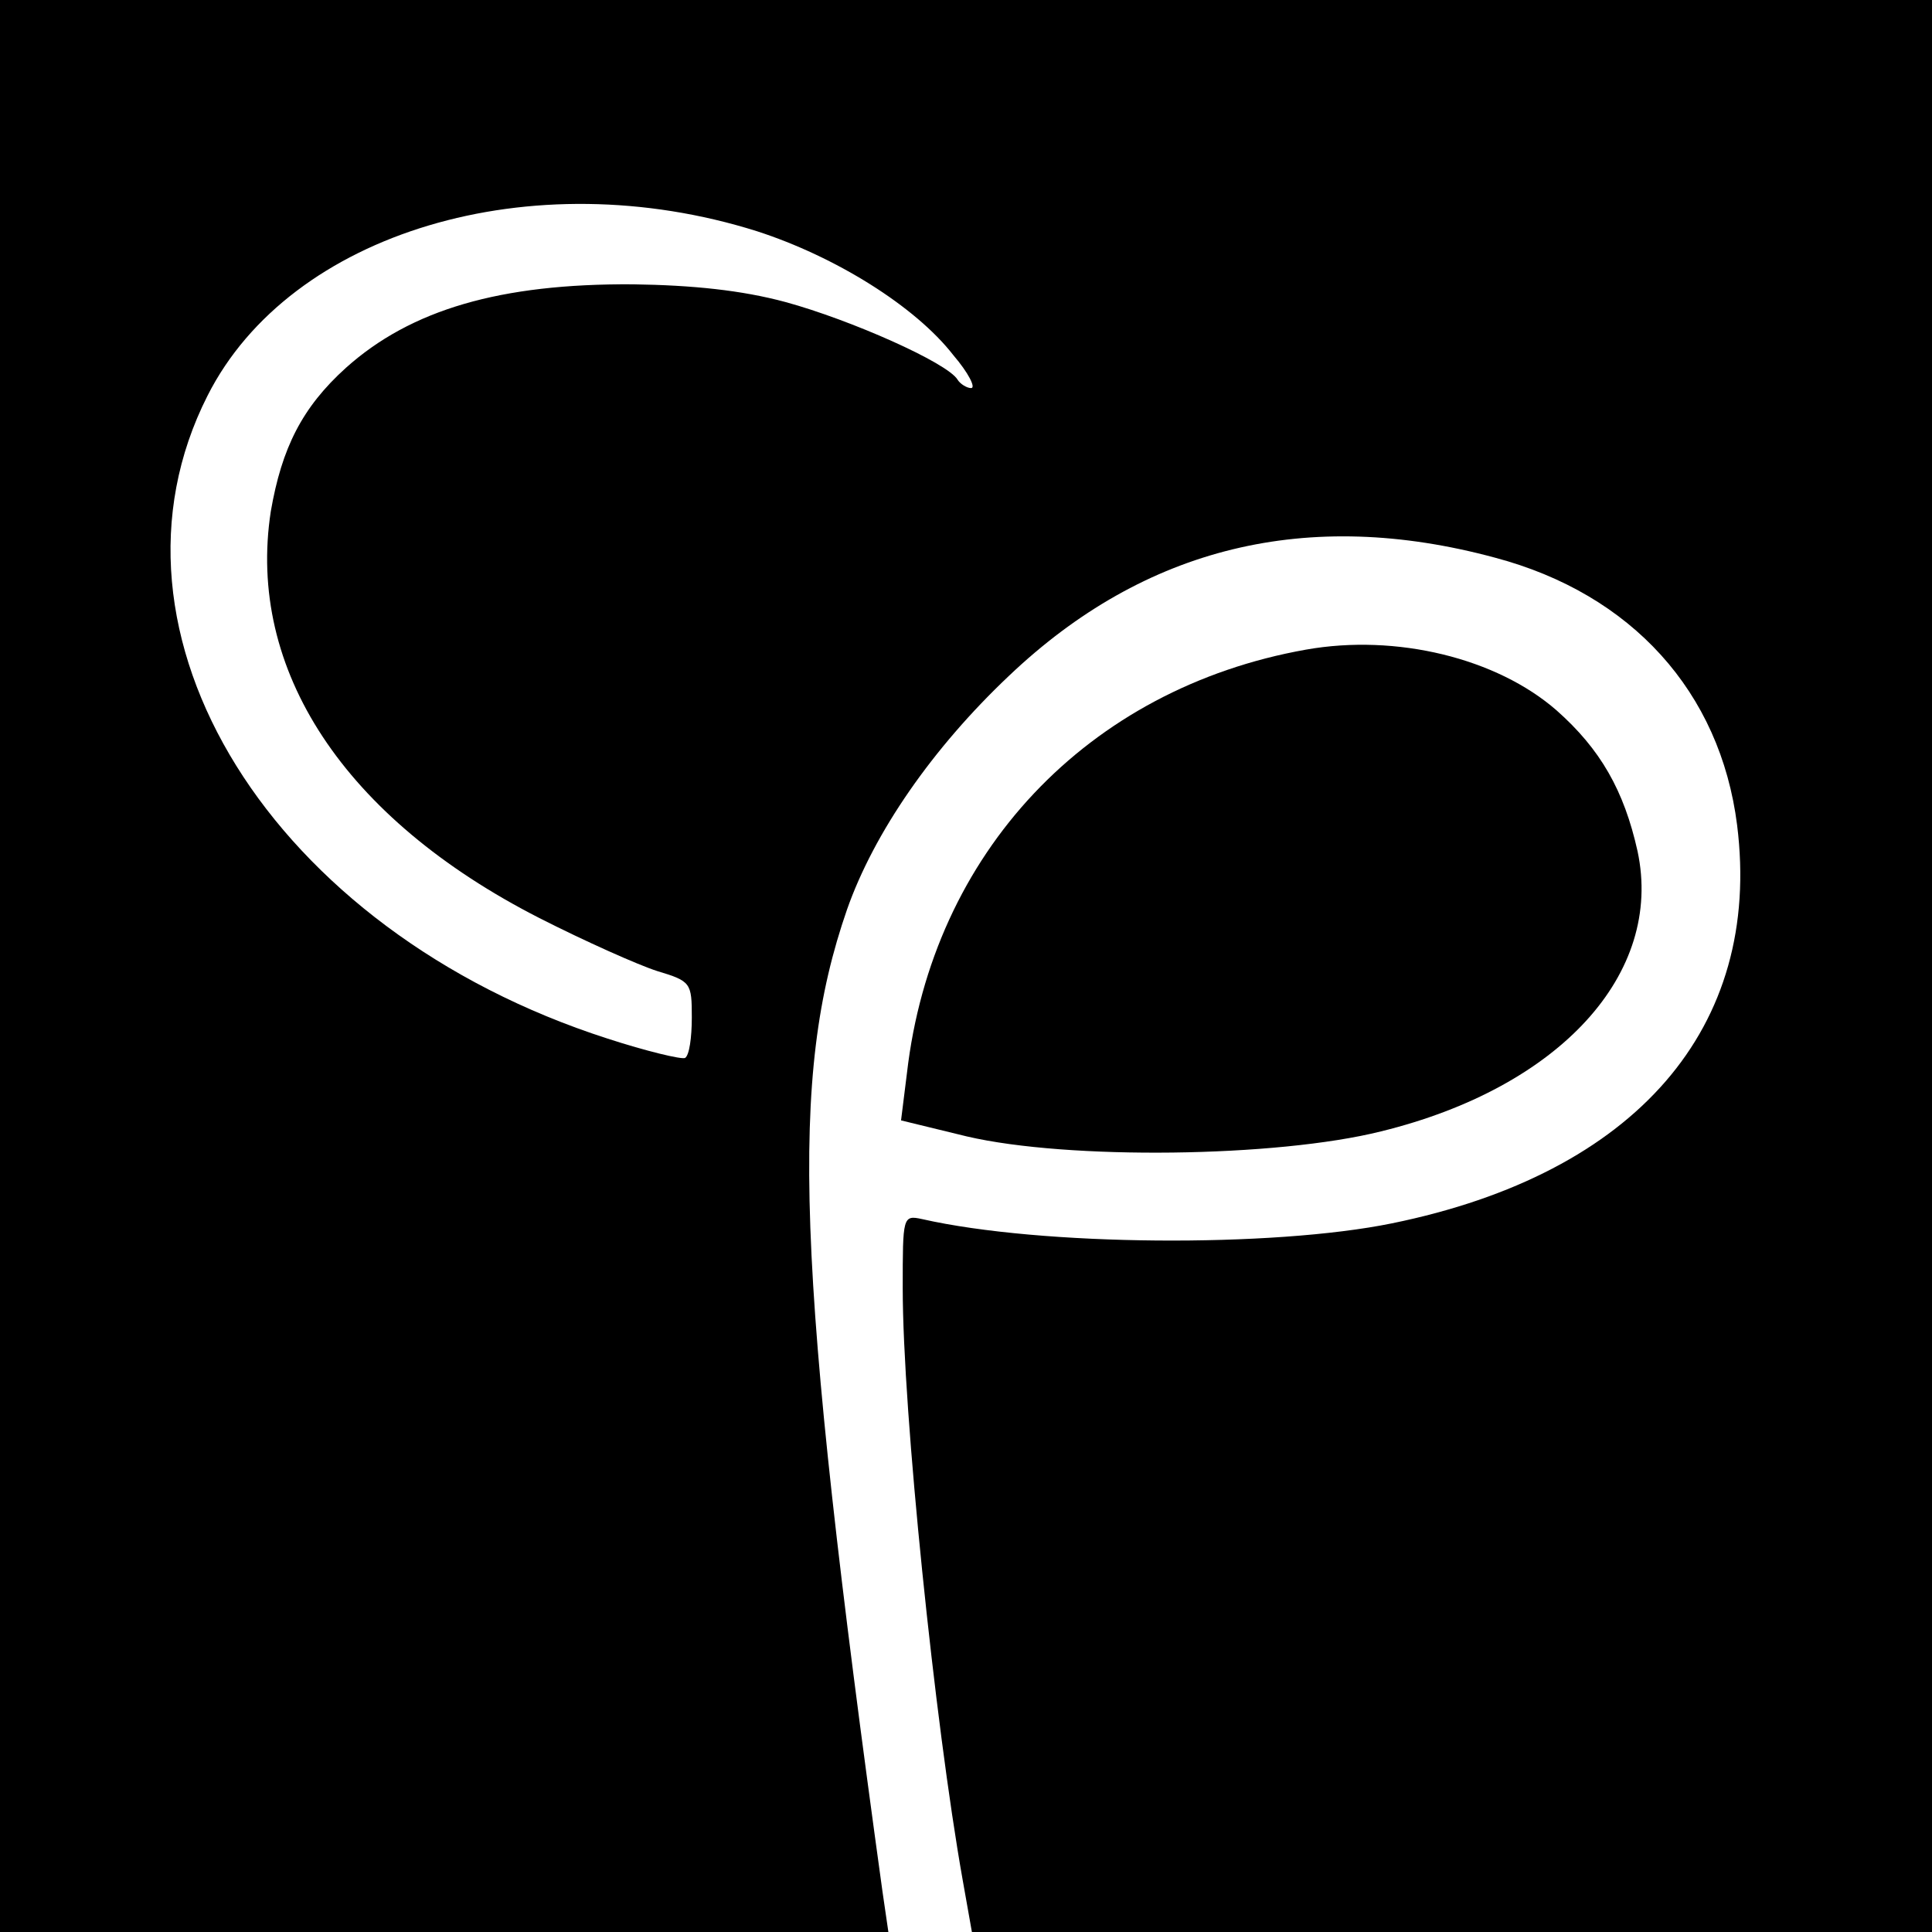
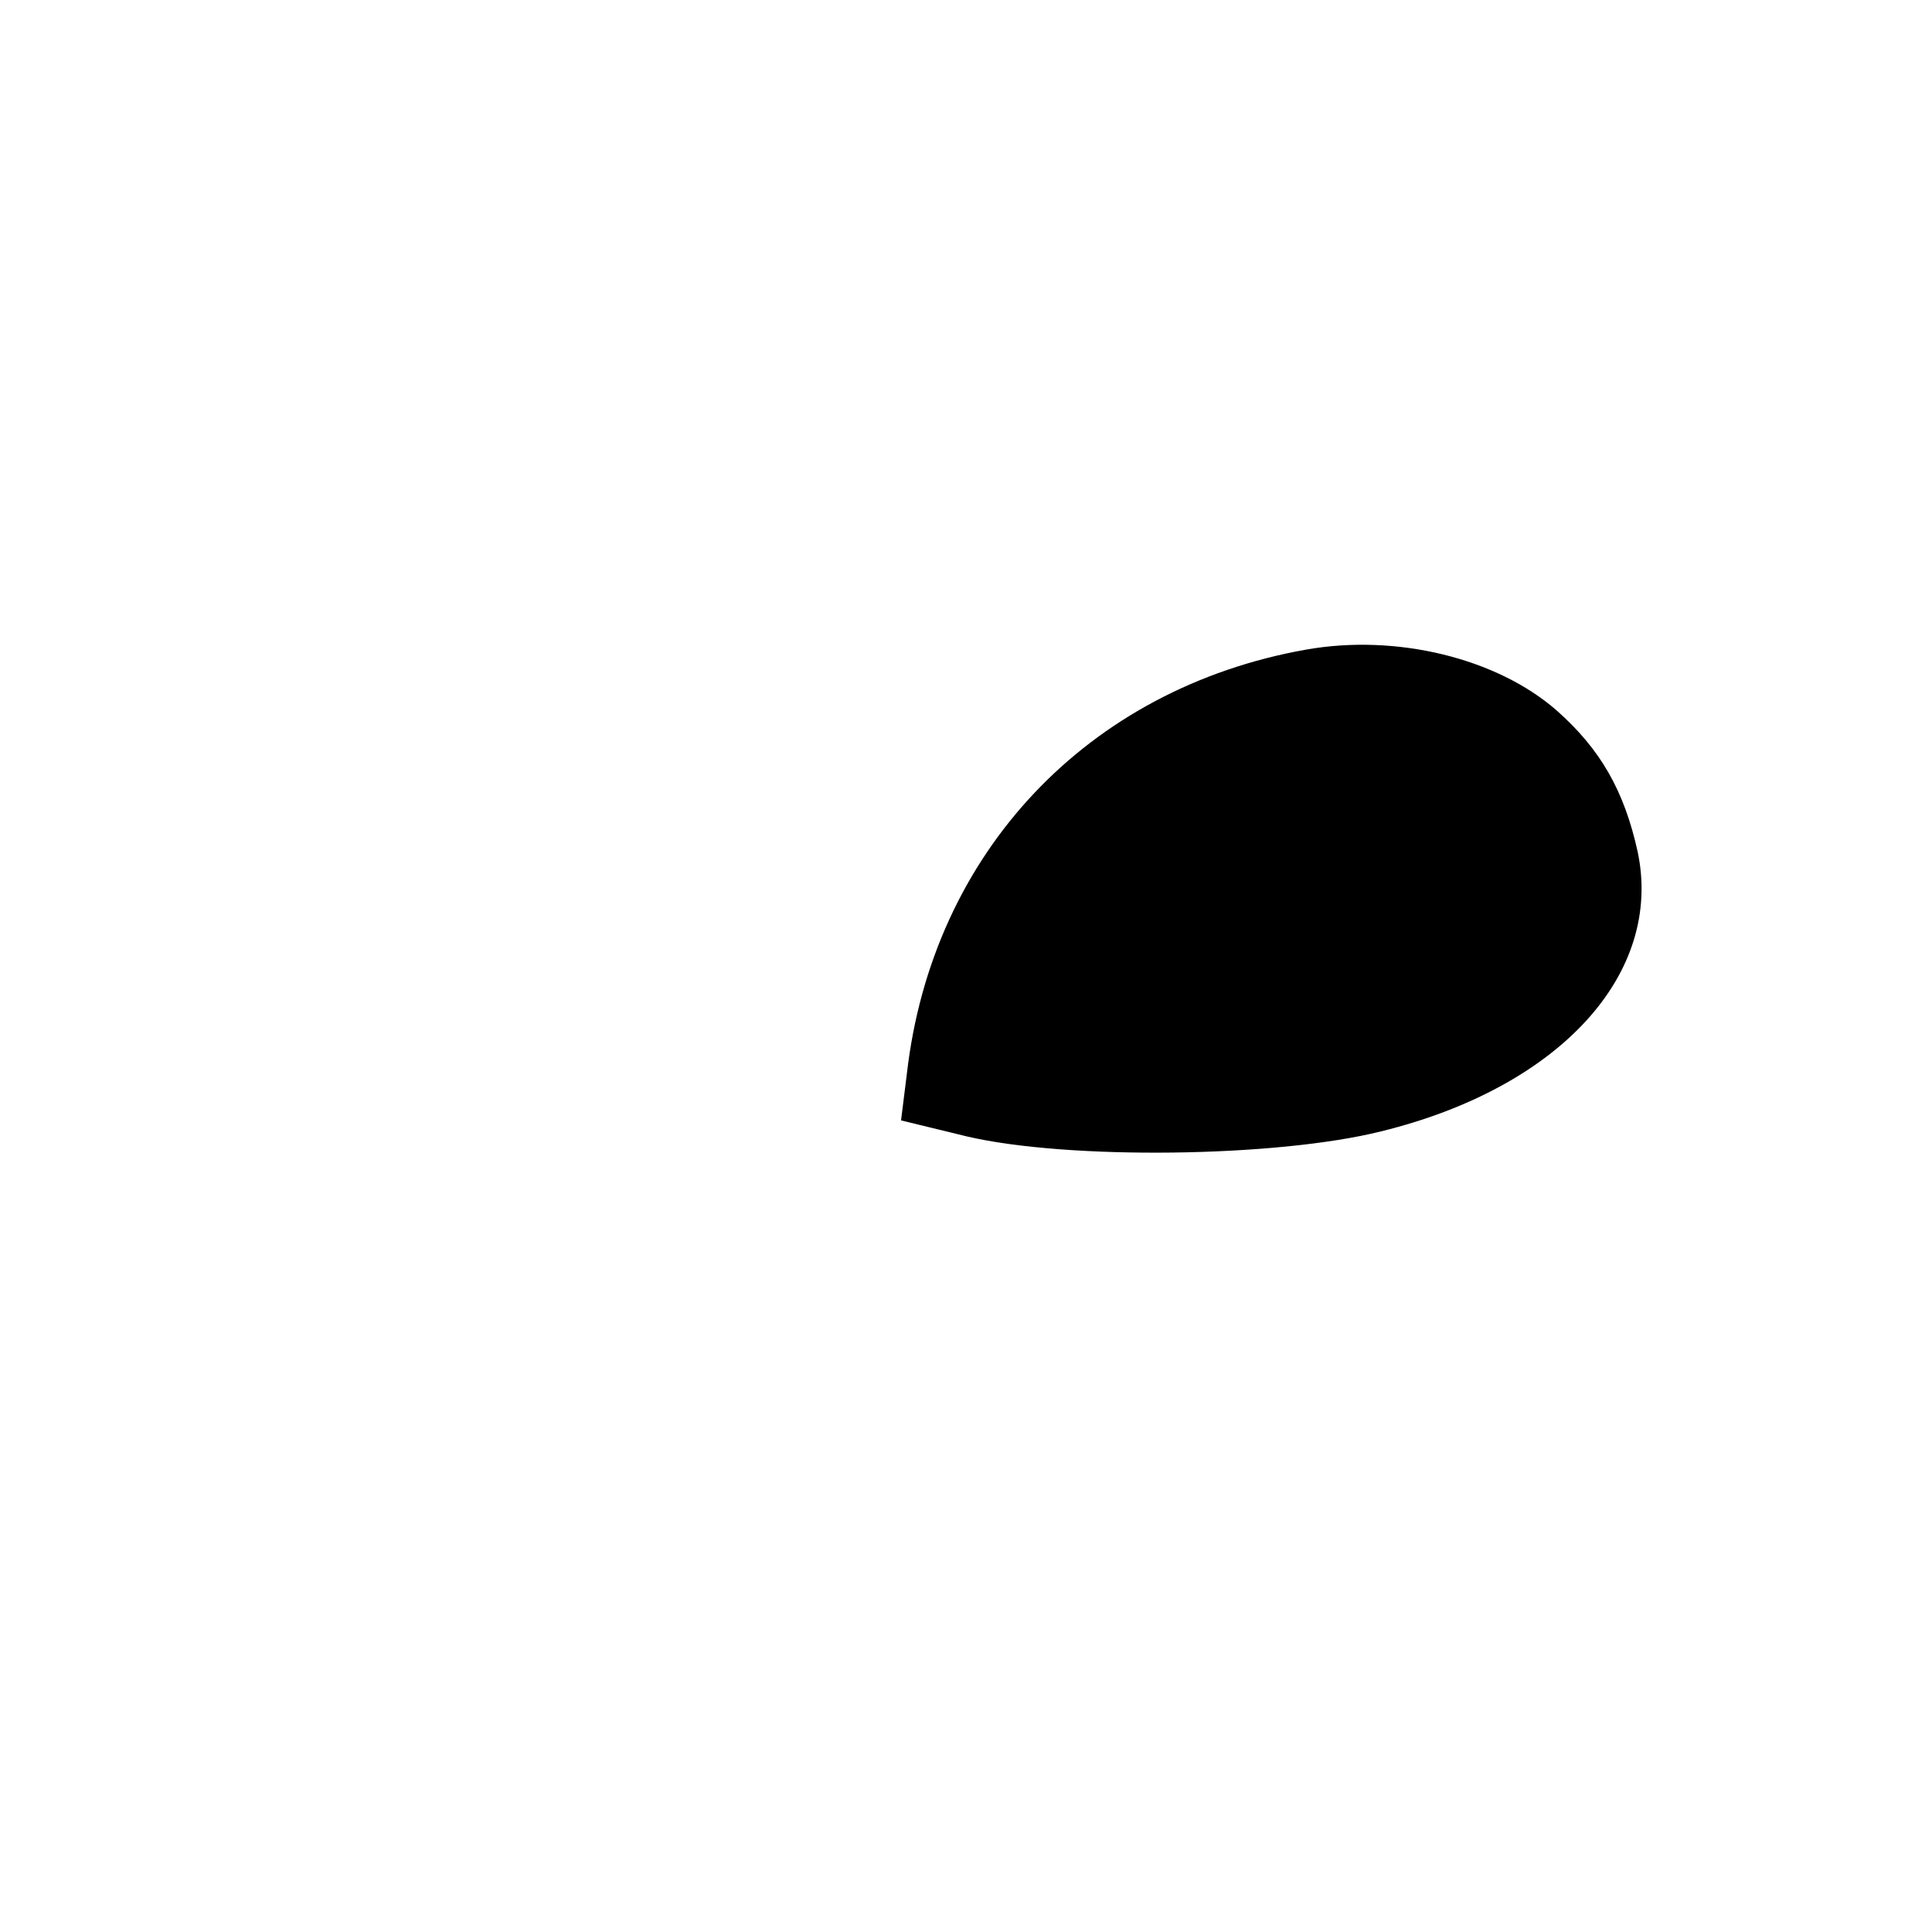
<svg xmlns="http://www.w3.org/2000/svg" version="1.0" width="229pt" height="229pt" viewBox="0 0 229 229" preserveAspectRatio="xMidYMid meet">
  <g transform="translate(0,229) scale(0.1,-0.1)" fill="#000000" stroke="none">
-     <path d="M0 1145 l0 -1145 526 0 527 0 -7 48 c-103 745 -111 965 -42 1164 32 91 101 191 192 277 161 153 354 200 576 140 162 -43 267 -159 287 -317 30 -240 -120 -413 -409 -472 -142 -29 -416 -27 -557 5 -23 5 -23 3 -23 -82 0 -146 38 -515 71 -701 l11 -62 569 0 569 0 0 1145 0 1145 -1145 0 -1145 0 0 -1145z m897 871 c93 -30 188 -89 233 -147 18 -21 27 -39 21 -39 -5 0 -13 5 -16 10 -12 20 -127 71 -204 92 -52 14 -110 20 -181 21 -157 1 -263 -30 -340 -99 -52 -47 -76 -95 -89 -170 -29 -188 87 -364 318 -482 55 -28 118 -56 140 -63 40 -12 41 -14 41 -55 0 -24 -3 -45 -8 -48 -4 -2 -46 8 -92 23 -398 128 -617 480 -474 762 98 194 384 279 651 195z" />
    <path d="M1548 1520 c-259 -46 -443 -241 -473 -502 l-7 -56 78 -19 c120 -28 367 -25 491 6 212 52 335 187 304 332 -16 72 -44 121 -96 167 -71 62 -190 91 -297 72z" />
  </g>
</svg>